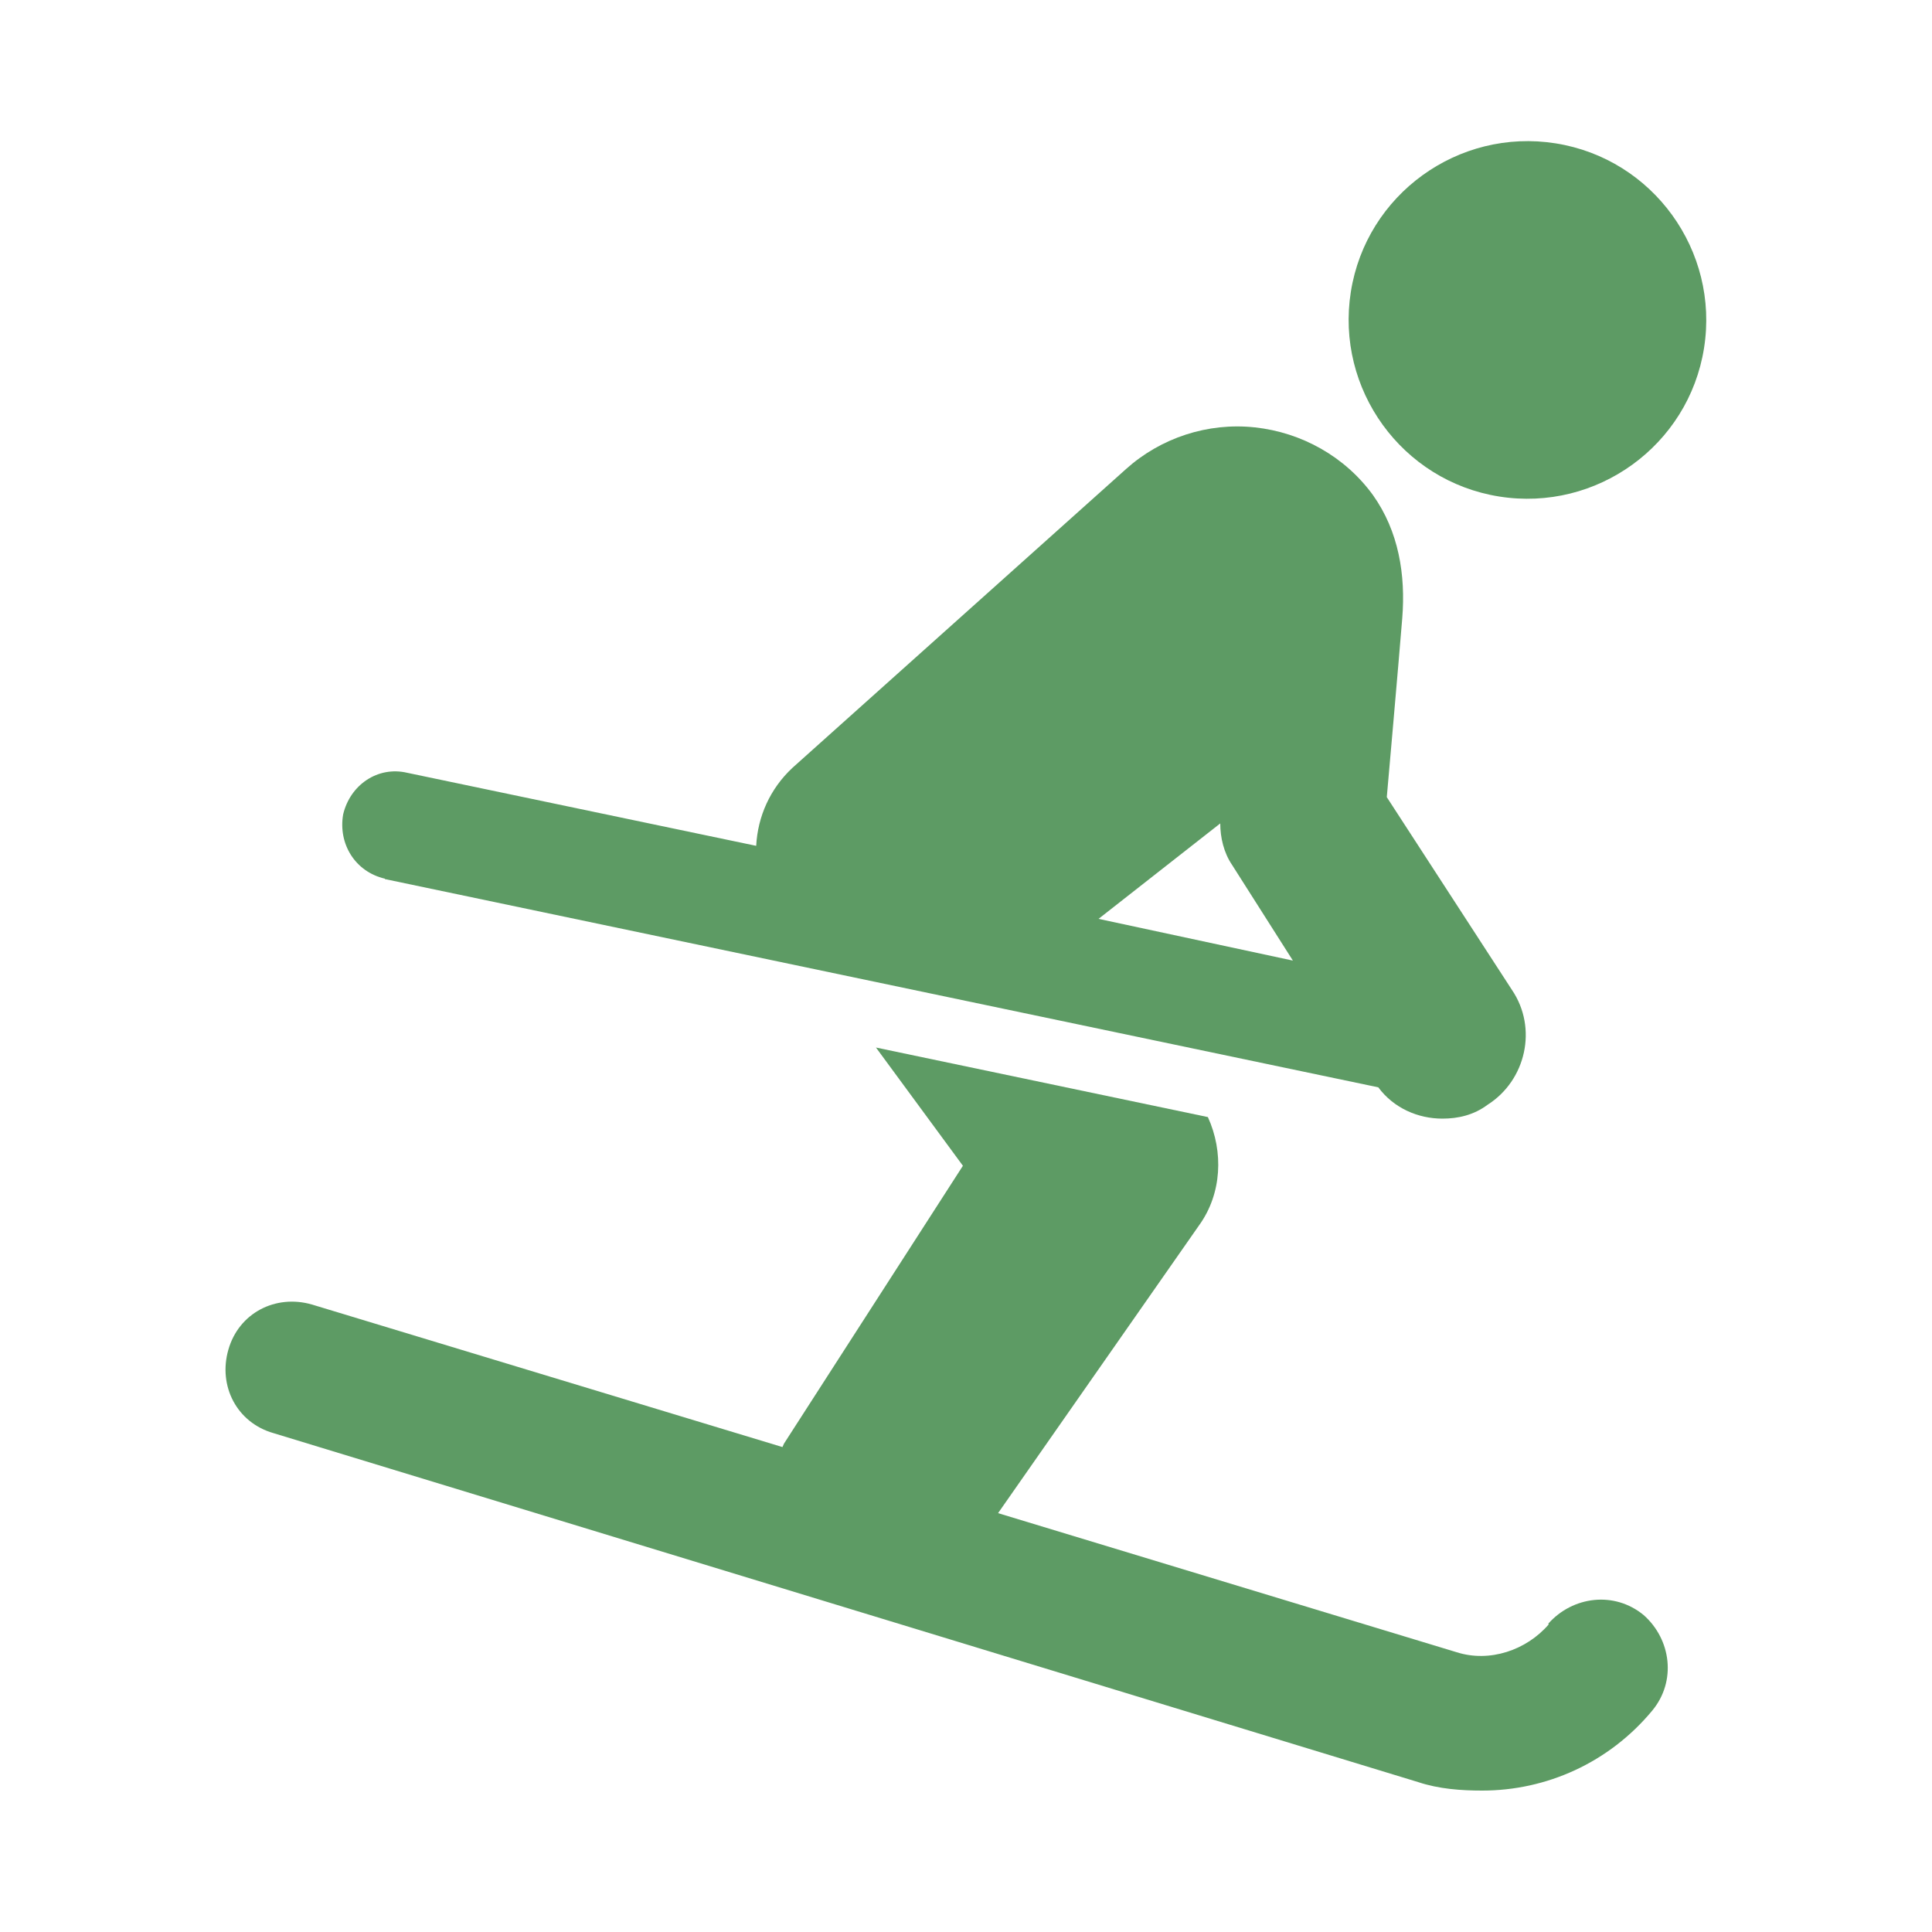
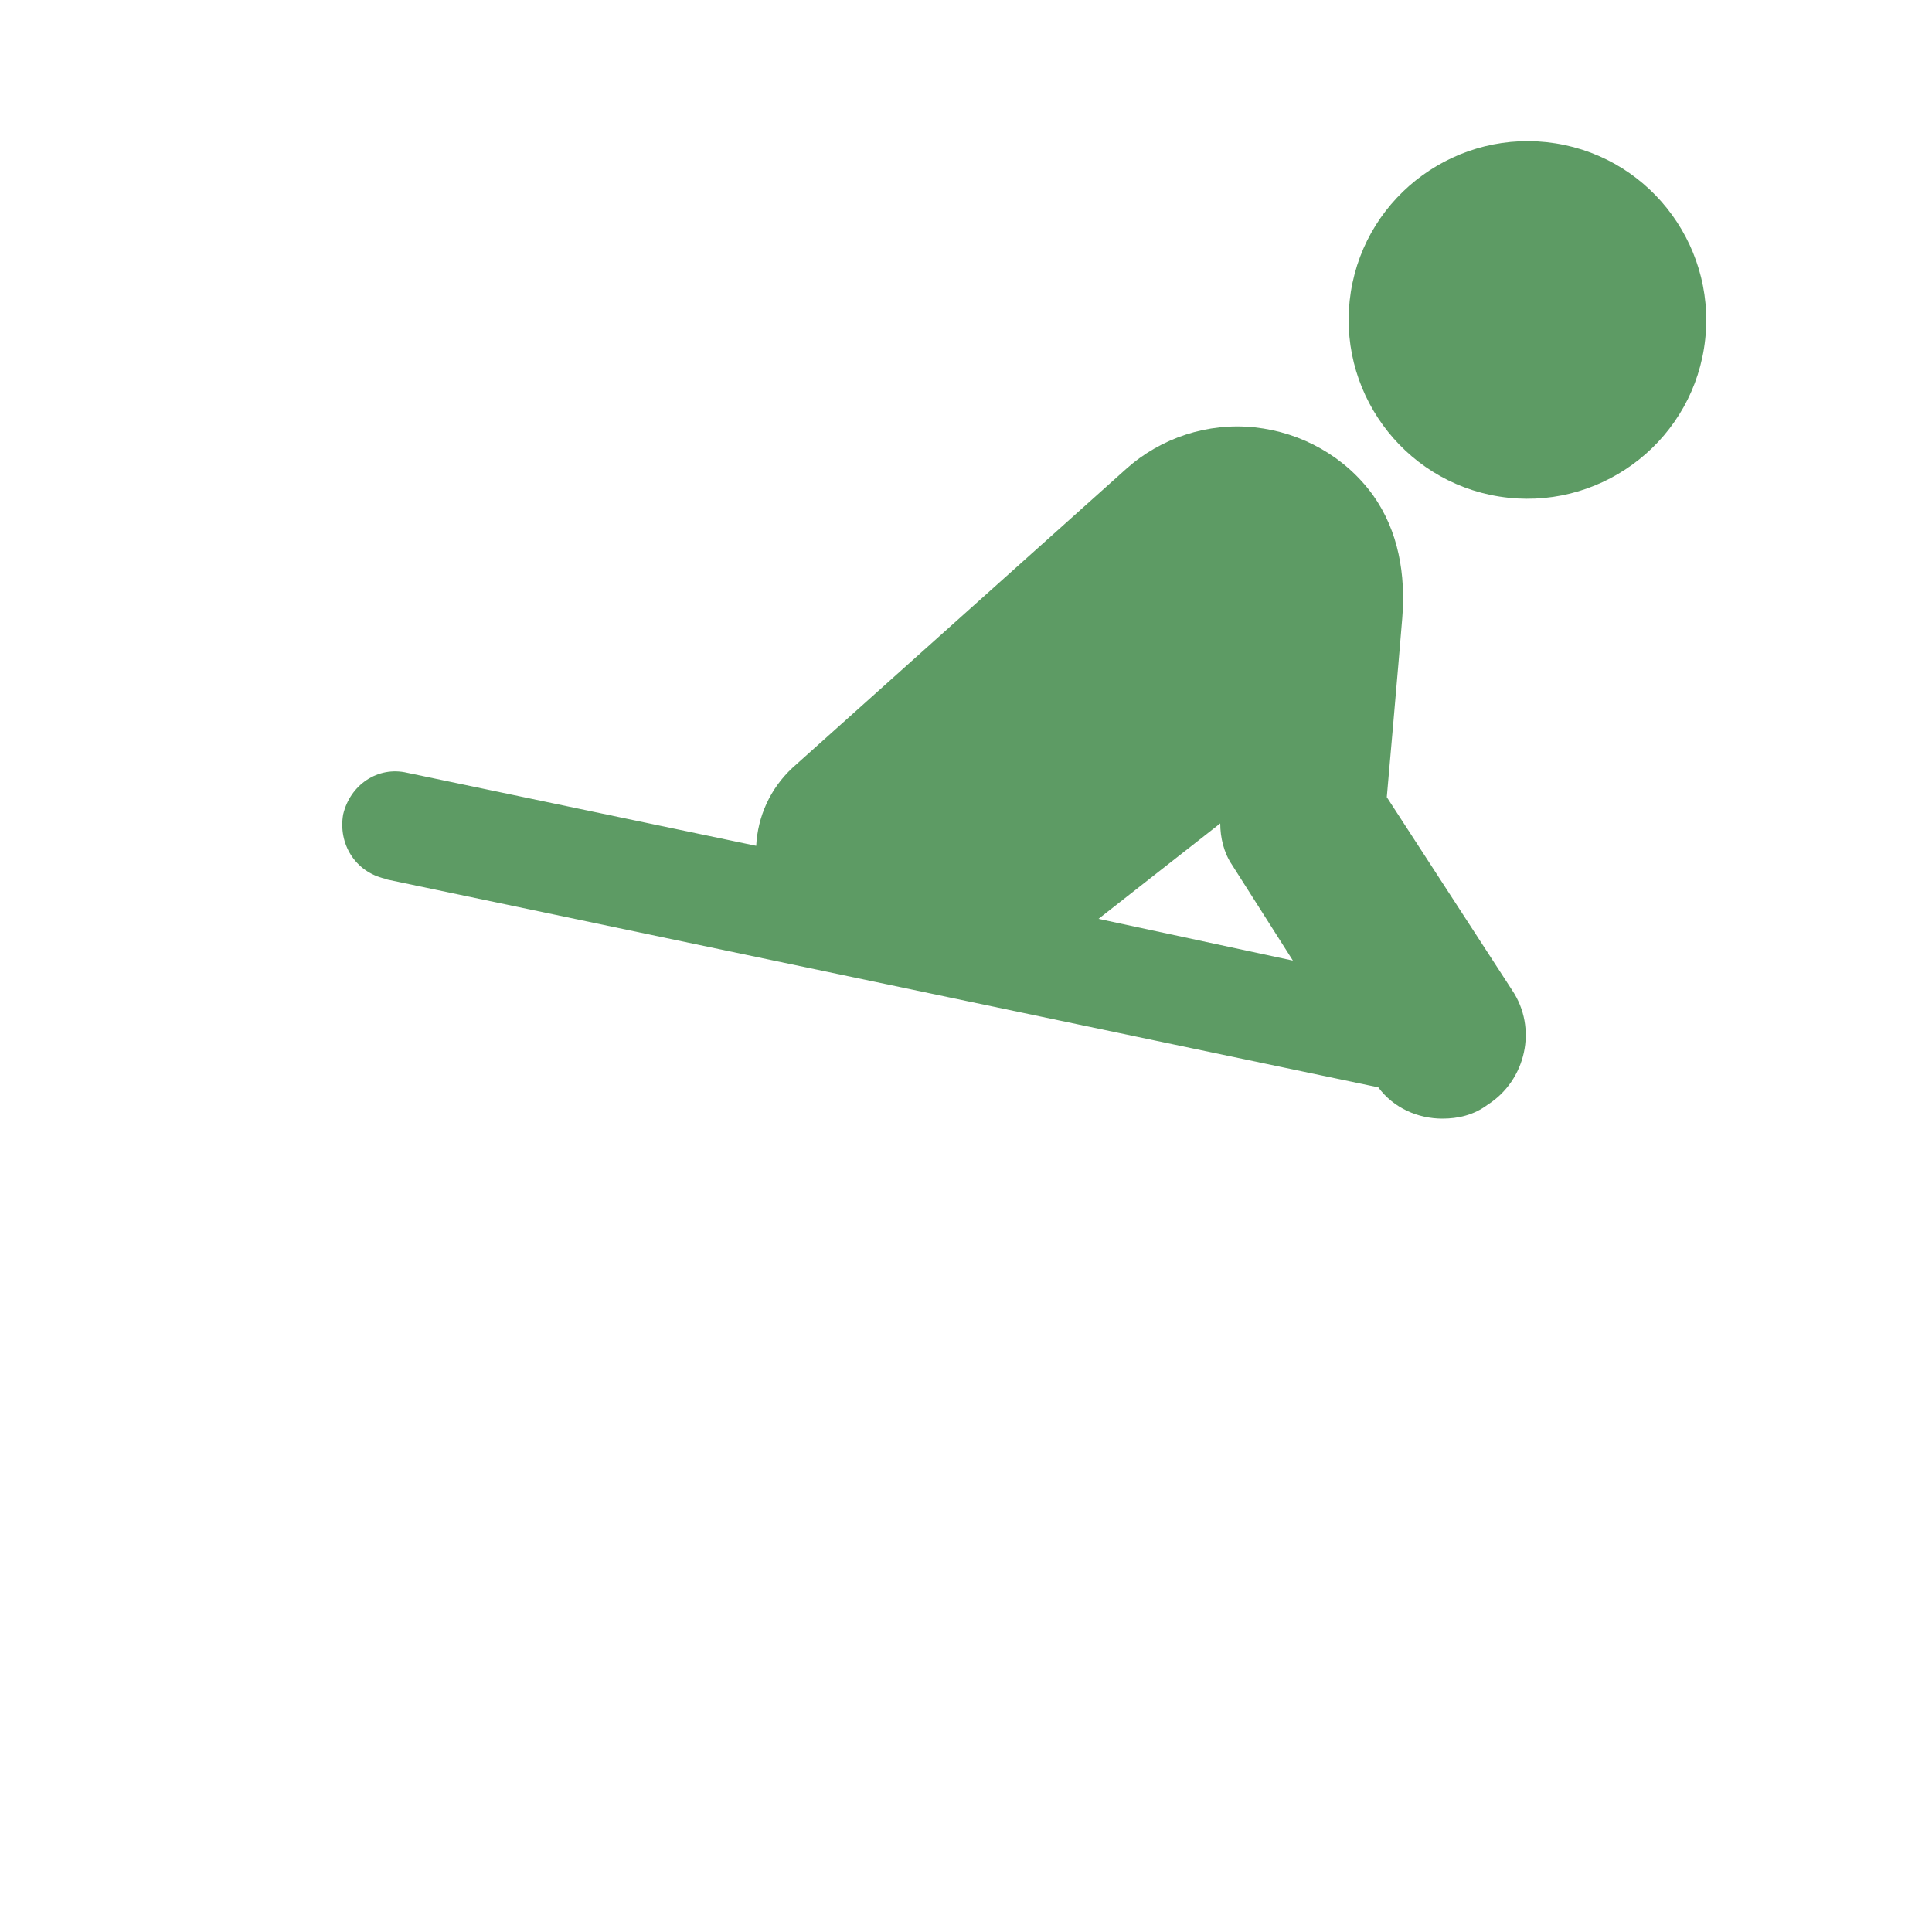
<svg xmlns="http://www.w3.org/2000/svg" id="Calque_1" viewBox="0 0 50 50">
  <defs>
    <style>.cls-1{fill:#5d9b64;}</style>
  </defs>
  <path class="cls-1" d="m40.26,3.71c2.52.4,4.24,2.78,3.84,5.3-.4,2.52-2.78,4.24-5.3,3.84-2.52-.4-4.24-2.78-3.84-5.3.4-2.52,2.78-4.24,5.3-3.84" />
-   <path class="cls-1" d="m40.08,42.04c-.58.67-1.53.99-2.38.72l-11.87-3.6,5.21-7.46c.58-.81.63-1.89.22-2.79l-8.59-1.8,2.25,3.06-4.63,7.19s-.04.09-.04.09l-12.18-3.69c-.94-.27-1.89.22-2.16,1.17-.27.94.22,1.89,1.17,2.16l29.62,9.03c.54.18,1.12.22,1.66.22,1.66,0,3.28-.72,4.4-2.07.63-.76.49-1.84-.22-2.47-.76-.63-1.84-.49-2.47.22h0Z" />
  <path class="cls-1" d="m9.96,22.75l25.71,5.39c.4.54,1.03.81,1.66.81.4,0,.81-.09,1.17-.36.99-.63,1.3-1.98.63-2.97l-3.24-4.99s.31-3.51.4-4.63c.09-1.12-.09-2.25-.76-3.19-.72-.99-1.84-1.62-3.06-1.75-1.21-.13-2.43.27-3.33,1.08l-8.63,7.73c-.58.54-.9,1.26-.94,2.02l-9.03-1.89c-.76-.18-1.48.31-1.66,1.08-.13.76.31,1.48,1.08,1.66h0Zm21.62-1.44c0,.36.09.76.31,1.08l1.57,2.47-5.03-1.08,3.15-2.47Z" />
</svg>